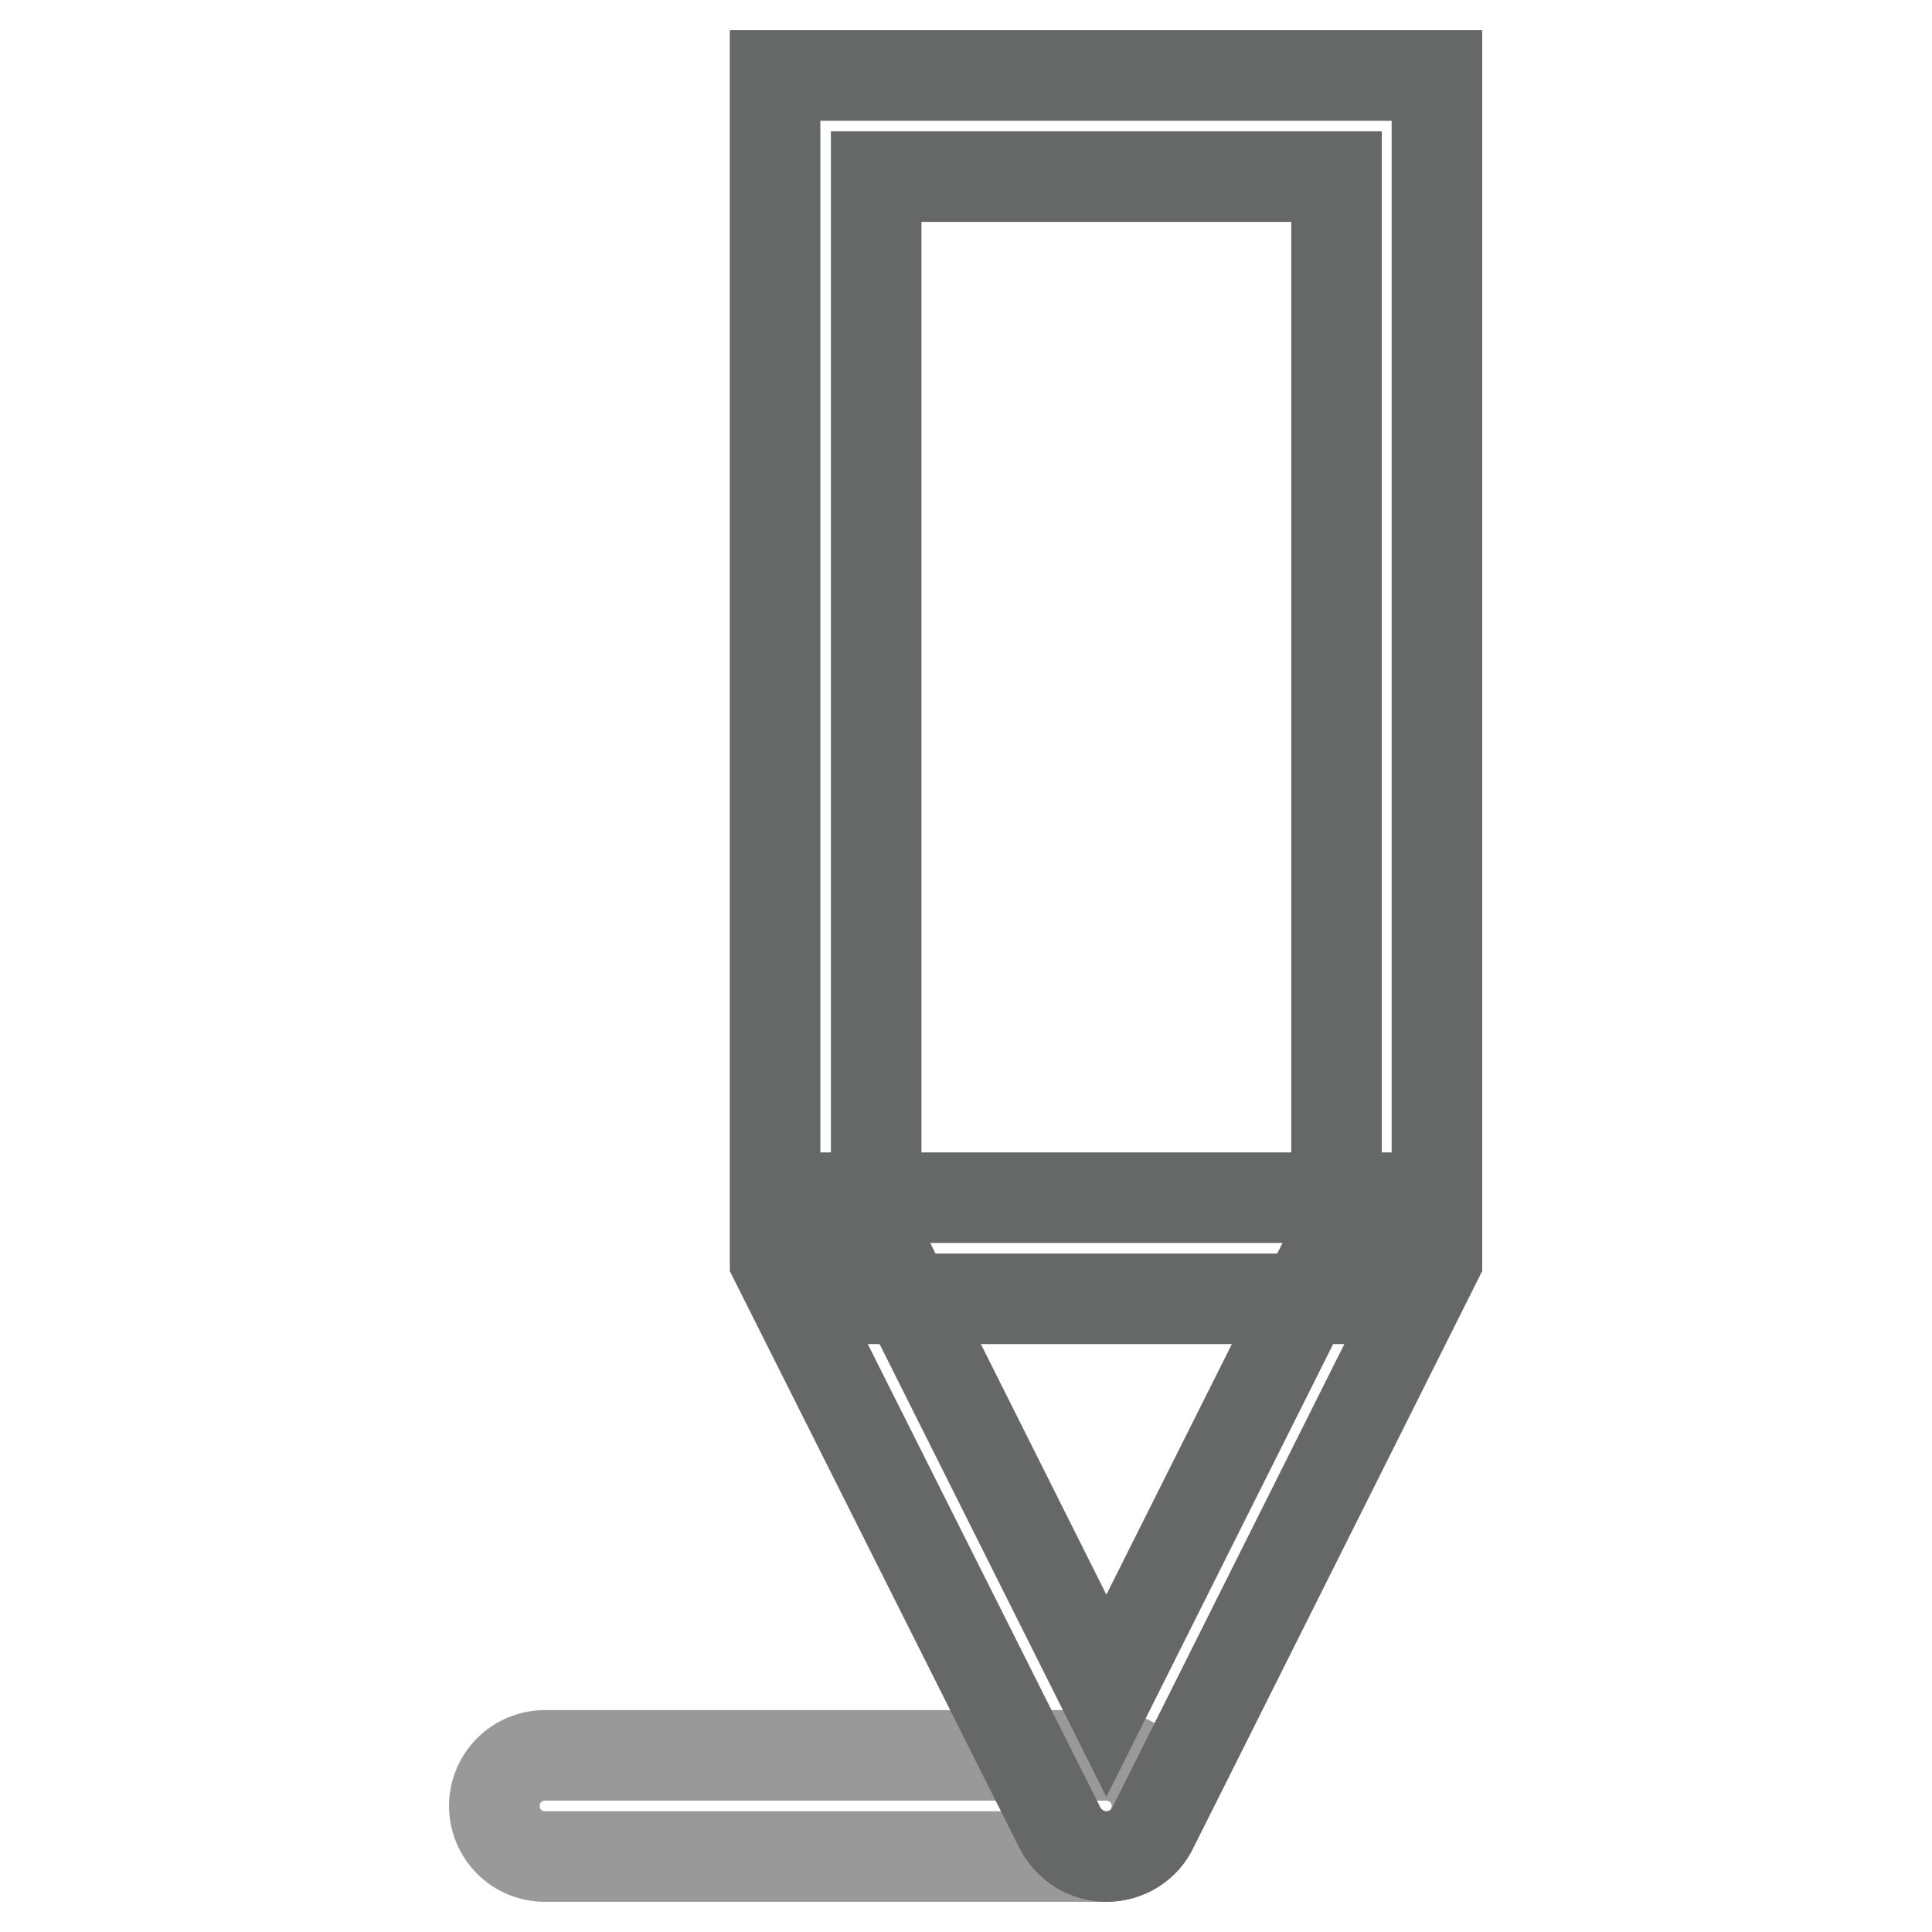
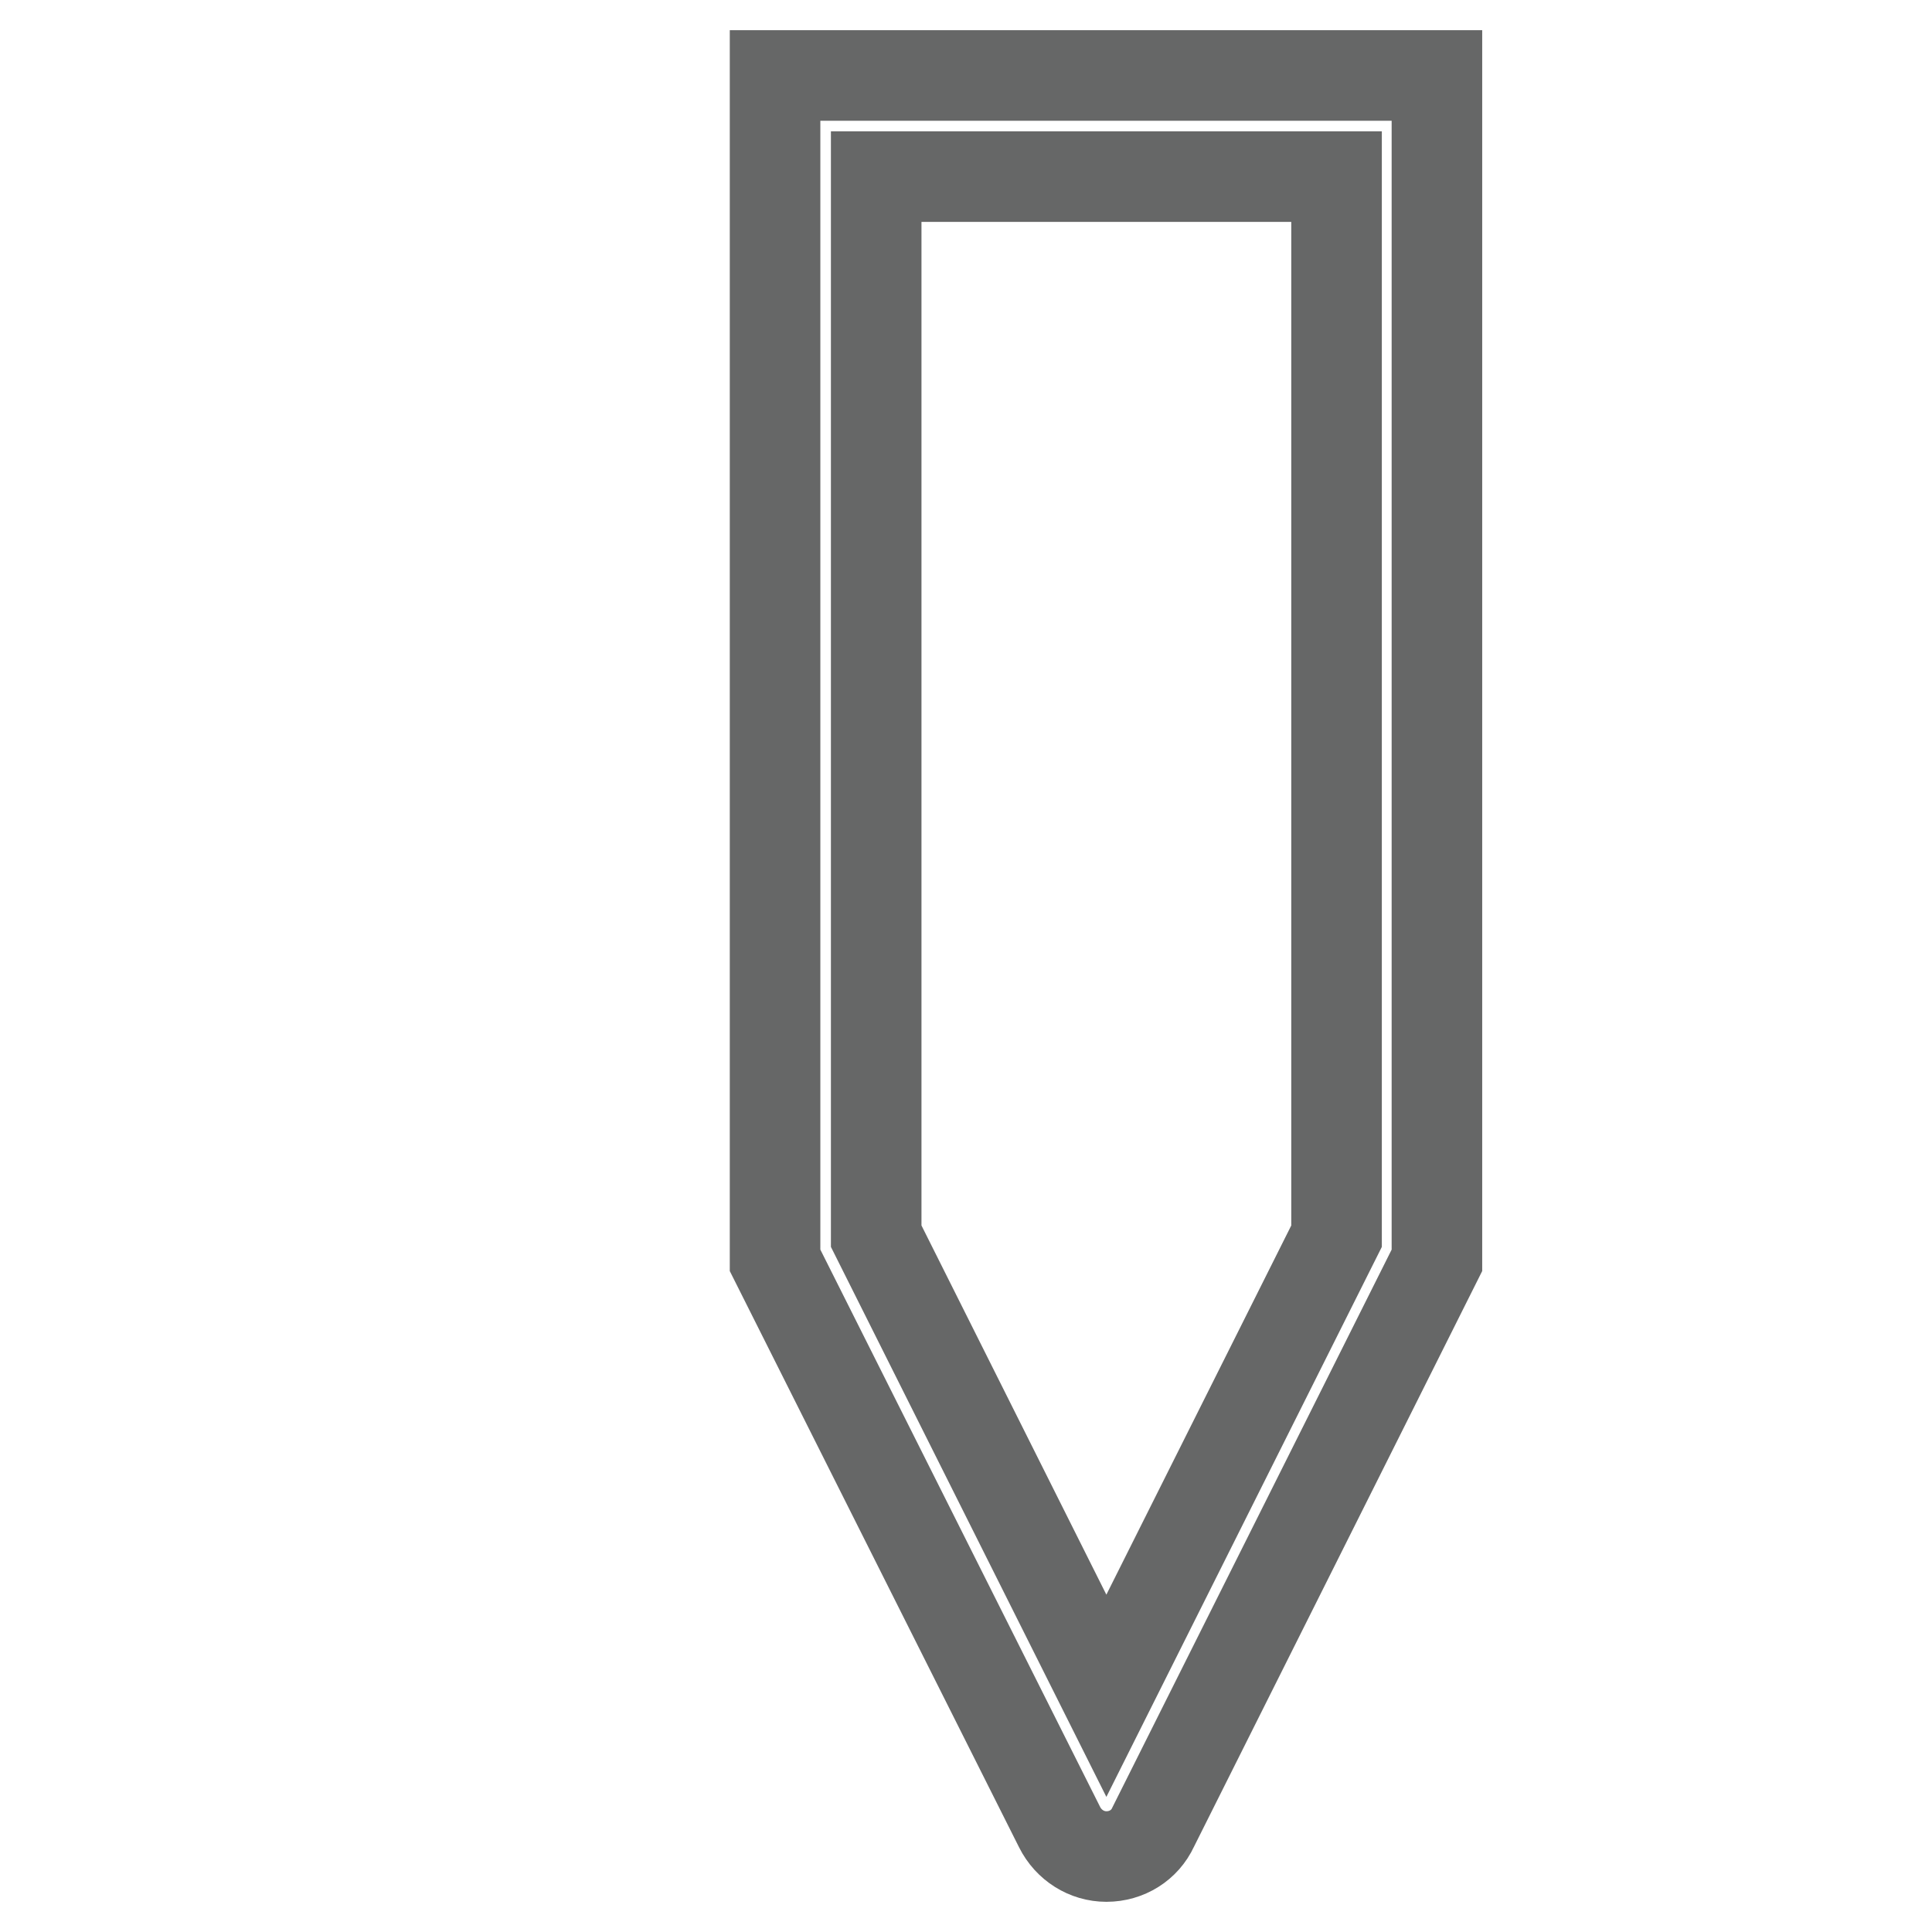
<svg xmlns="http://www.w3.org/2000/svg" version="1.1" x="0px" y="0px" viewBox="0 0 256 256" enable-background="new 0 0 256 256" xml:space="preserve">
  <g>
-     <path stroke-width="12" fill-opacity="0" stroke="#999999" d="M146.6,246H72.2c-3.7,0-6.7-3-6.7-6.7c0-3.7,3-6.7,6.7-6.7h74.4c3.7,0,6.7,3,6.7,6.7 C153.3,243,150.3,246,146.6,246z" />
-     <path stroke-width="12" fill-opacity="0" stroke="#666767" d="M109.4,158.7h74.4v13.4h-74.4V158.7z" />
    <path stroke-width="12" fill-opacity="0" stroke="#666767" d="M146.6,246c-2.6,0-5-1.5-6.2-3.9L102.7,167V10h87.7v157l-37.6,75.1C151.7,244.5,149.3,246,146.6,246 L146.6,246z M116.1,163.8l30.5,60.9l30.5-60.9V23.4h-61V163.8z" />
  </g>
</svg>